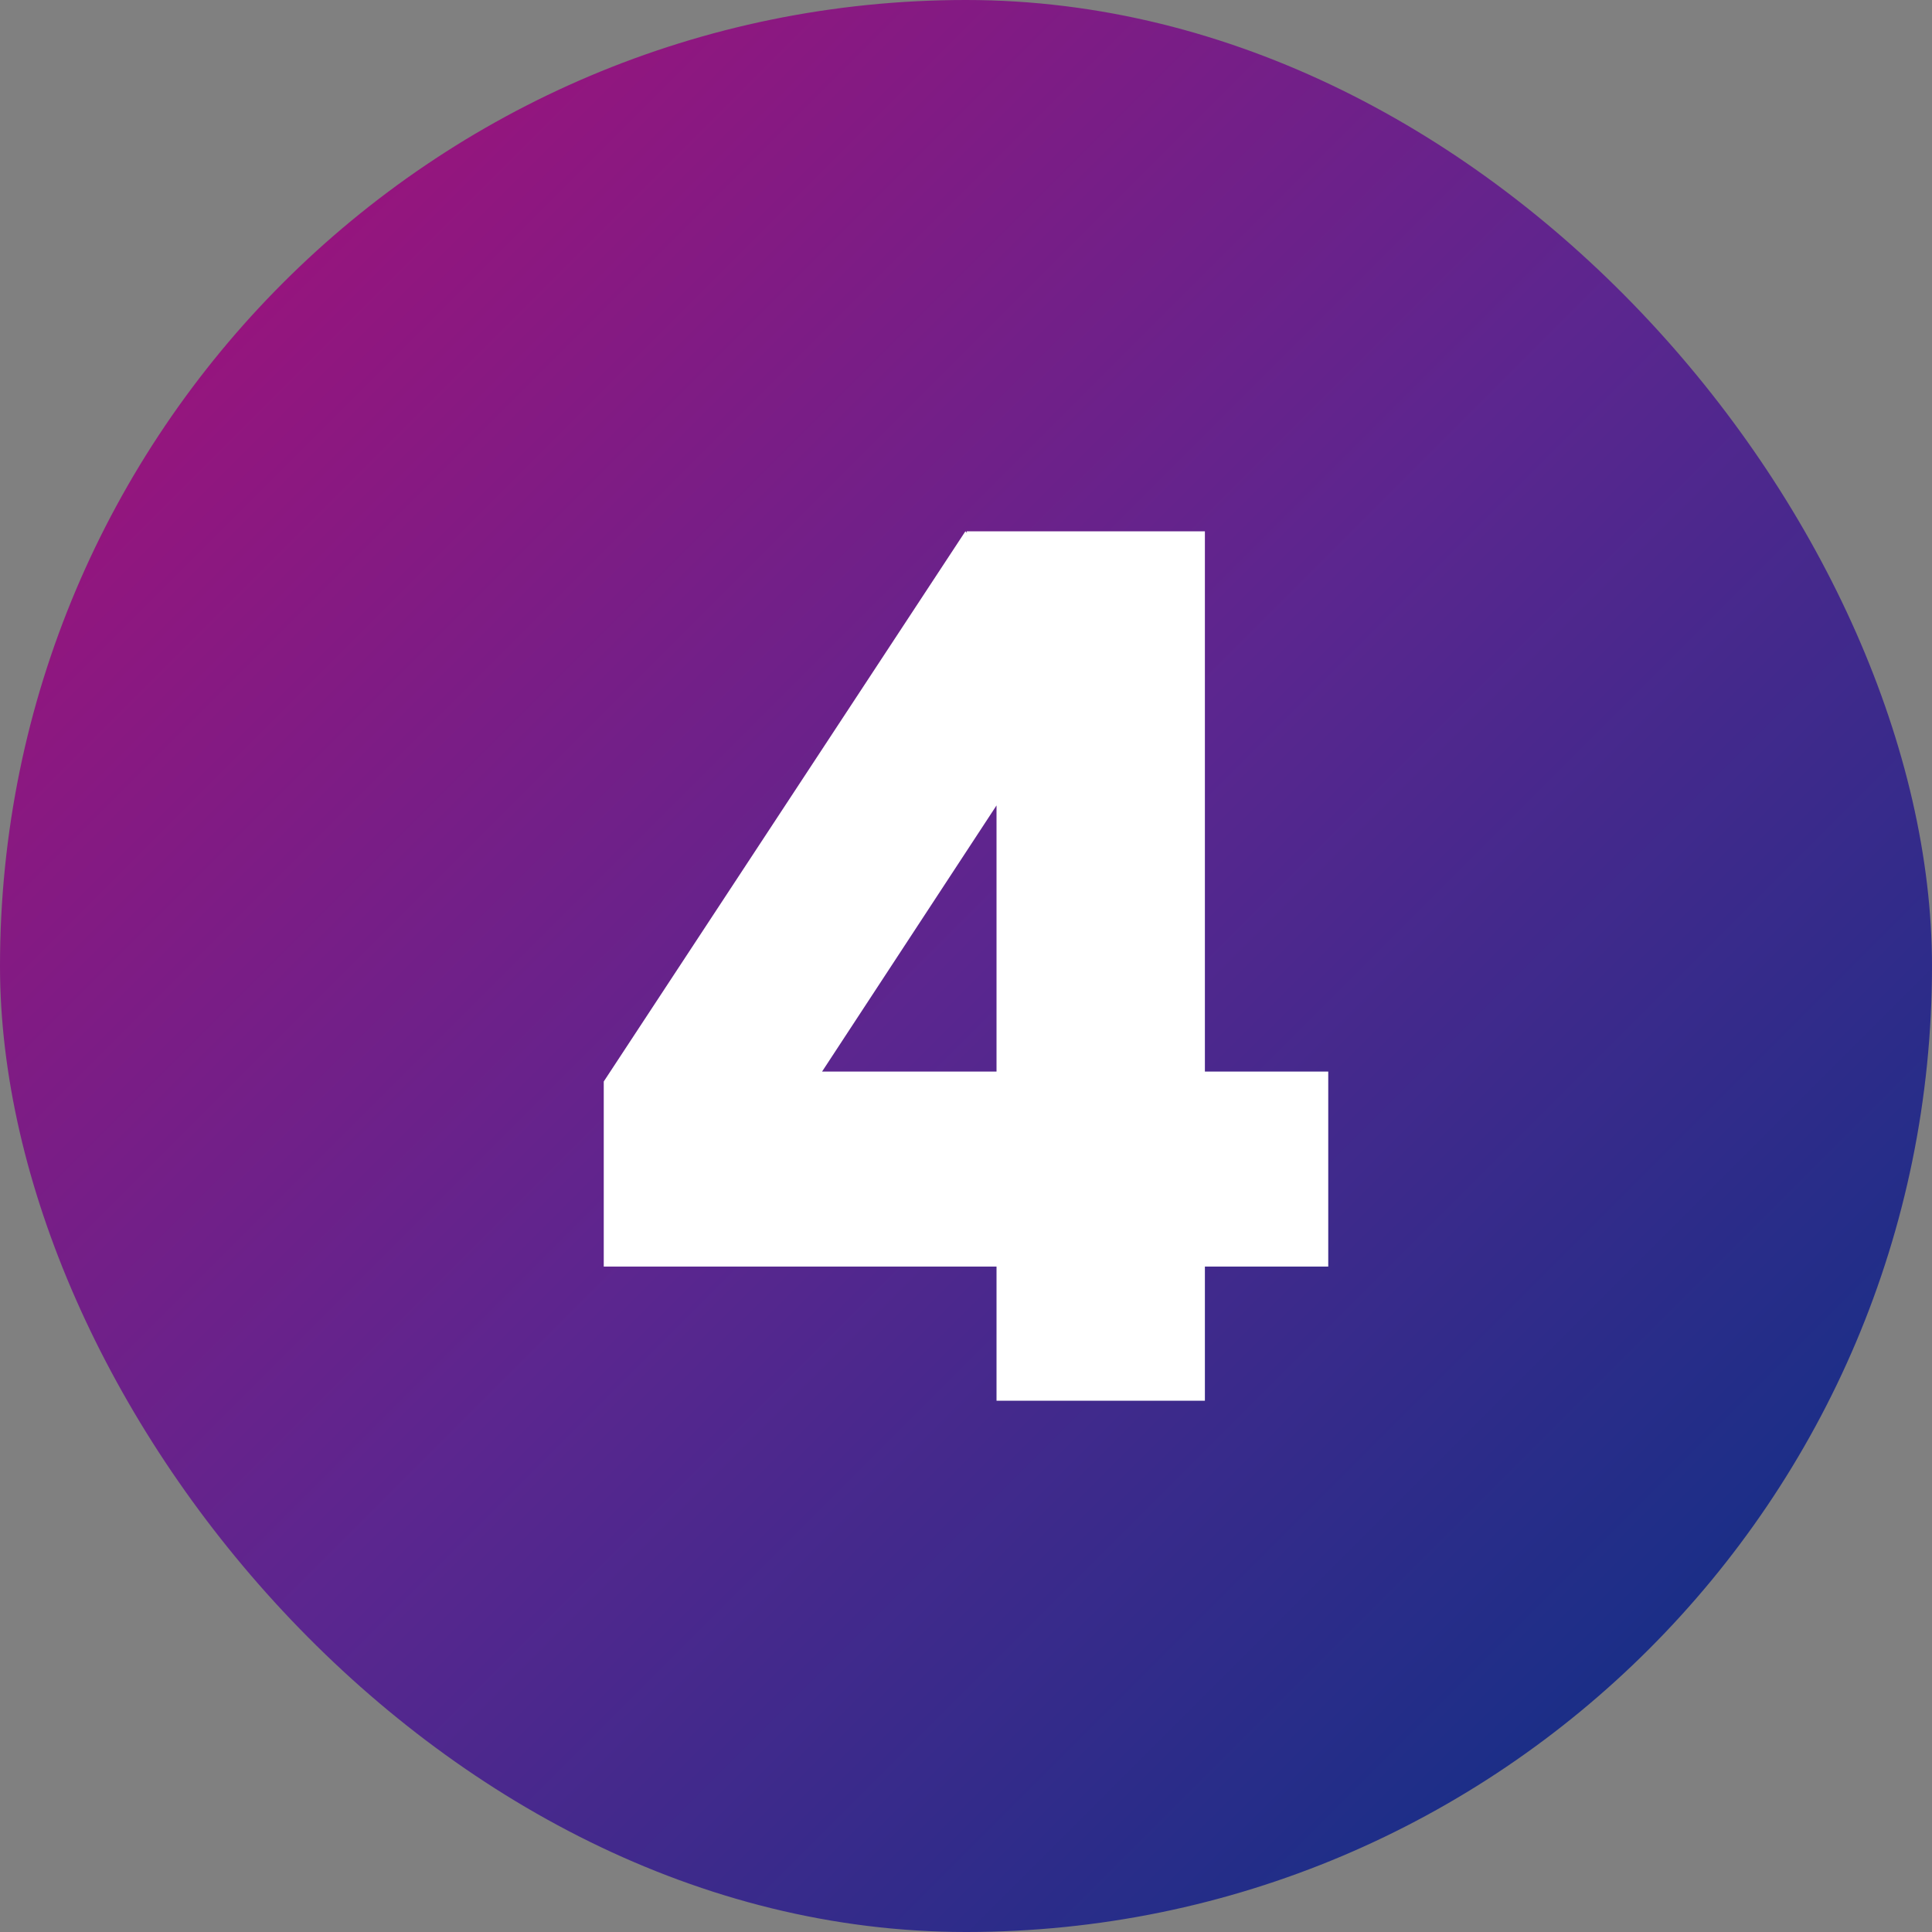
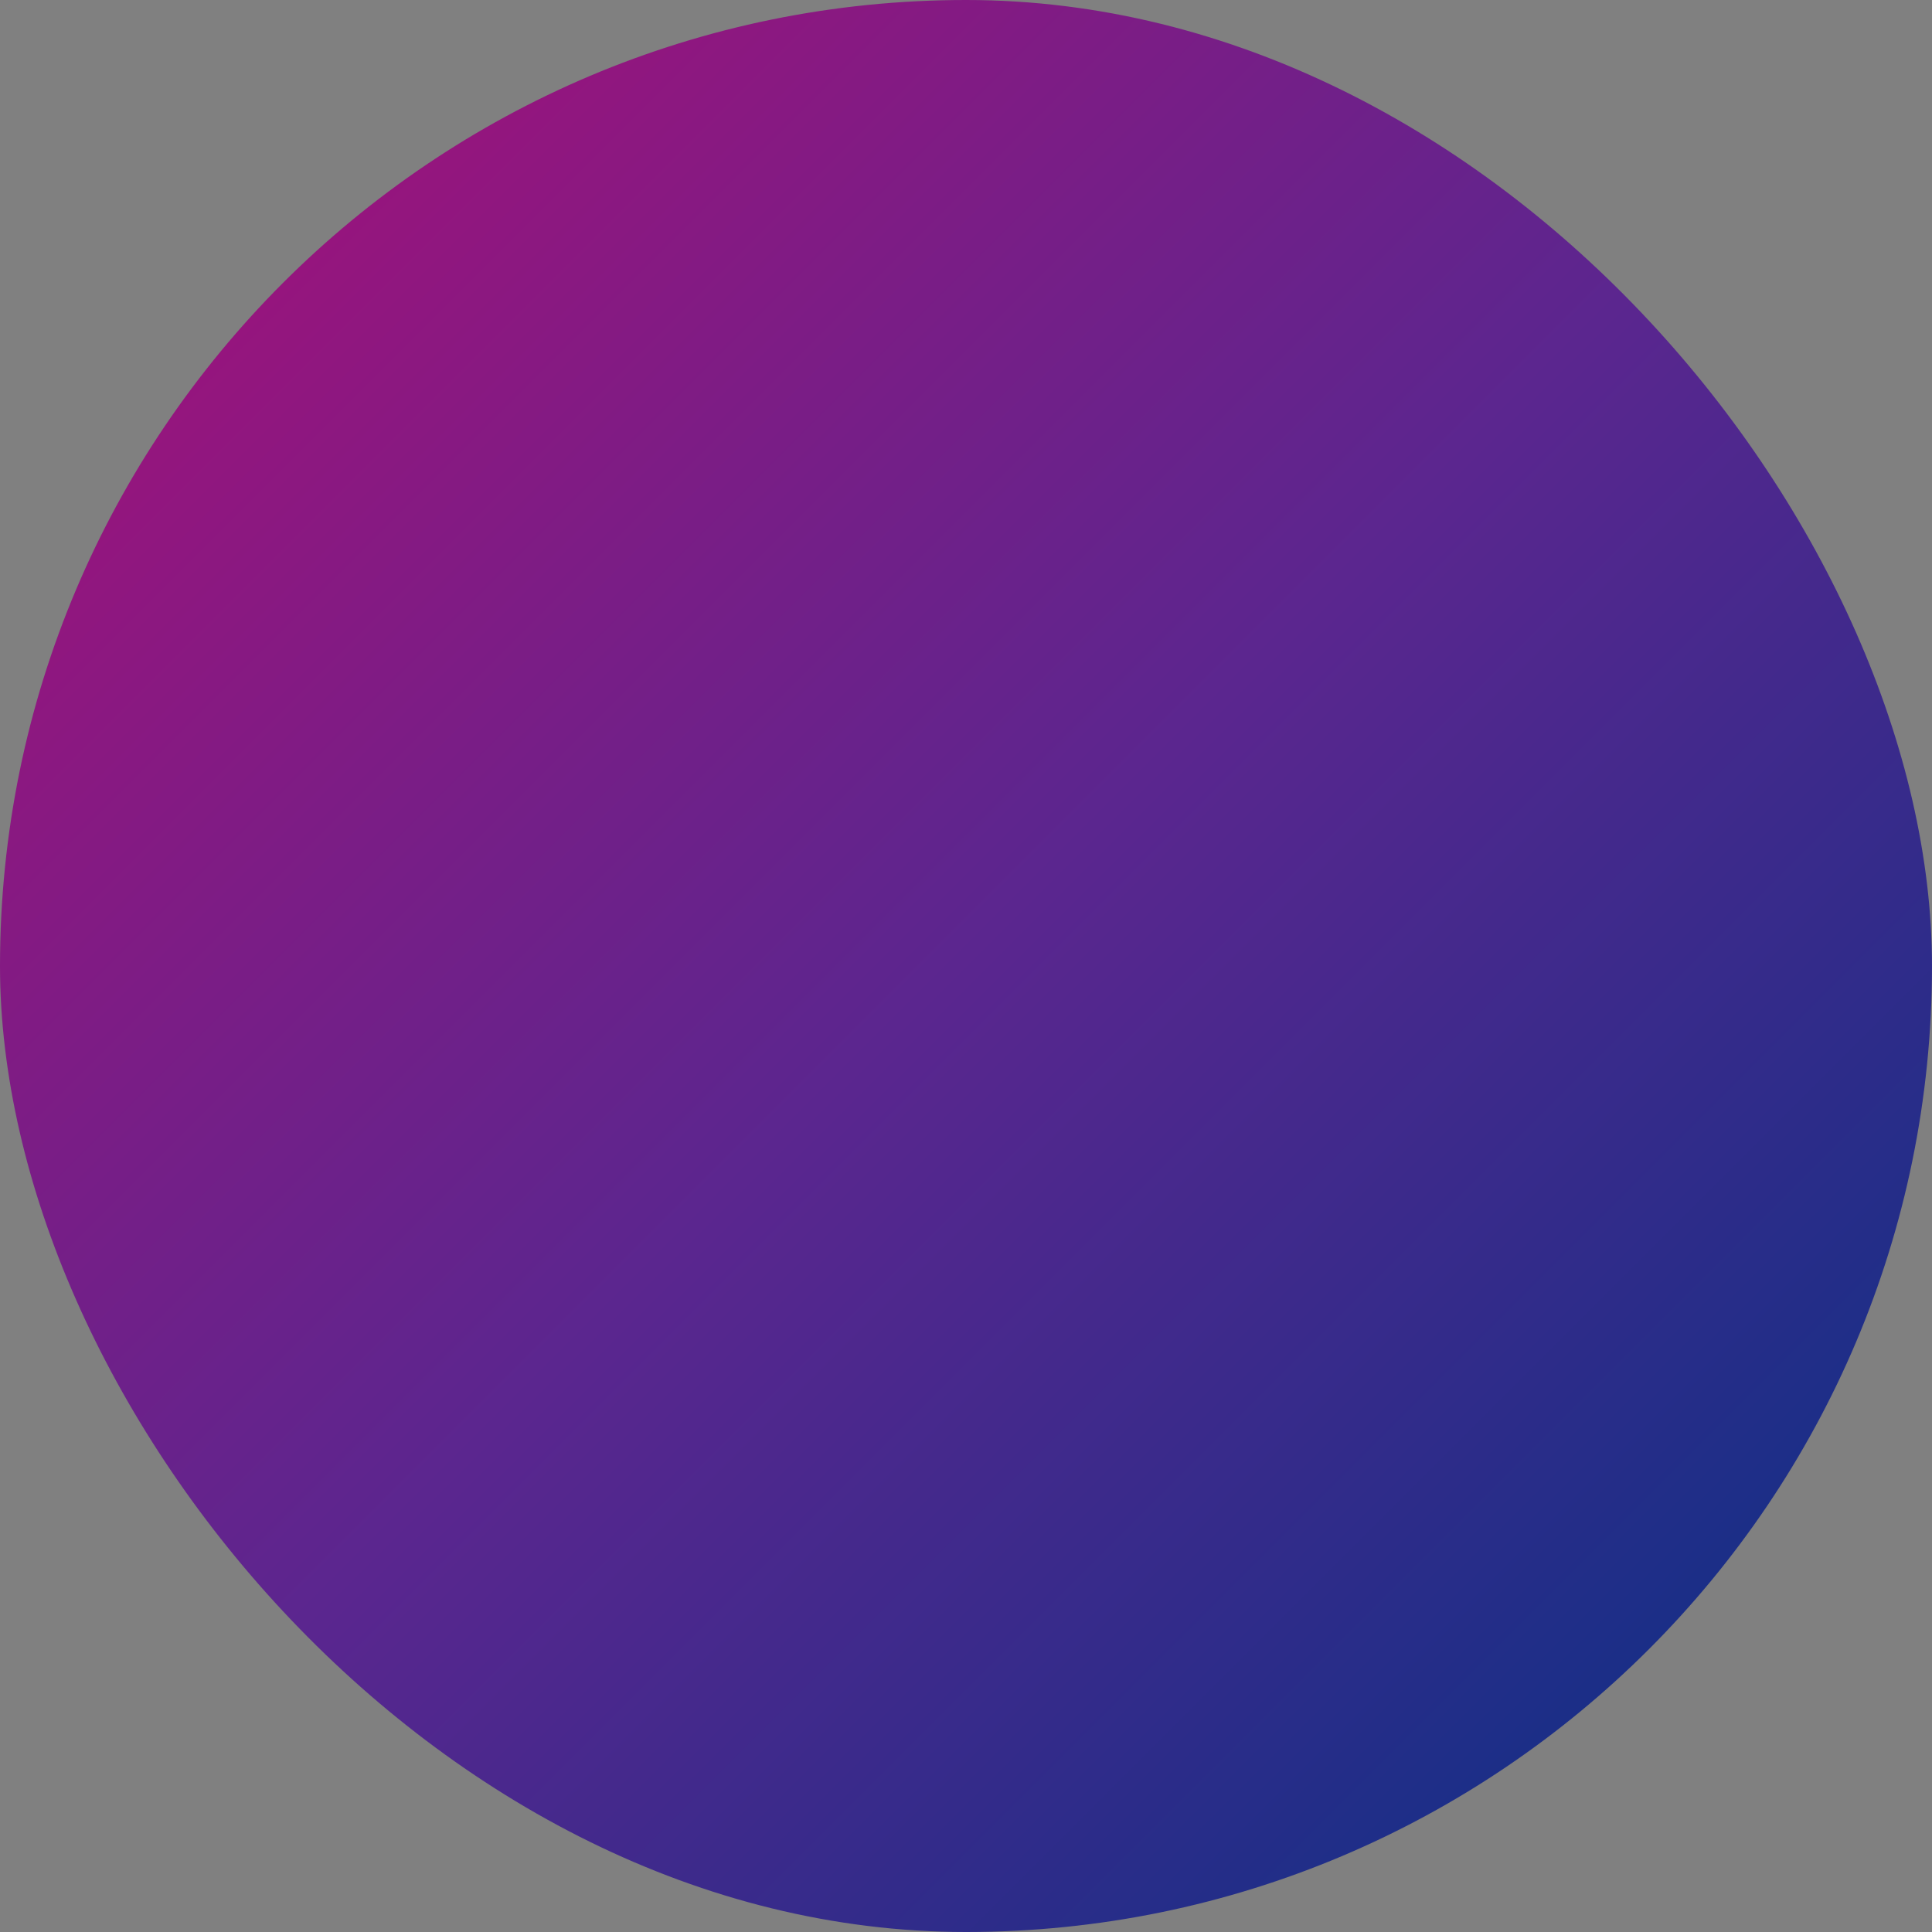
<svg xmlns="http://www.w3.org/2000/svg" width="60px" height="60px" viewBox="0 0 60 60" version="1.1">
  <rect x="0" y="0" width="60" height="60" fill="#808080" stroke="none" />
  <title>number-4-circle</title>
  <defs>
    <linearGradient x1="100%" y1="100%" x2="-2.22044605e-14%" y2="1.96023753e-14%" id="linearGradient-1">
      <stop stop-color="#003284" offset="0.063%" />
      <stop stop-color="#5B268F" offset="50.246%" />
      <stop stop-color="#AE0E76" offset="99.994%" />
    </linearGradient>
  </defs>
  <g id="Page-1" stroke="none" stroke-width="1" fill="none" fill-rule="evenodd">
    <g id="number-4-circle">
      <g id="app/shapes/5" fill="url(#linearGradient-1)">
        <rect id="shape2" x="0" y="0" width="60" height="60" rx="30" />
      </g>
-       <path d="M23.659,36.133 L18.75,33.587 L29.981,16.5 L33.924,20.473 L23.659,36.133 Z M18.75,39.334 L18.75,33.587 L22.395,33.279 L41.25,33.279 L41.25,39.334 L18.75,39.334 Z M30.948,43.5 L30.948,20.164 L30.019,16.5 L37.419,16.5 L37.419,43.5 L30.948,43.5 Z" id="Shape" fill="#FFFFFF" fill-rule="nonzero" />
    </g>
  </g>
</svg>